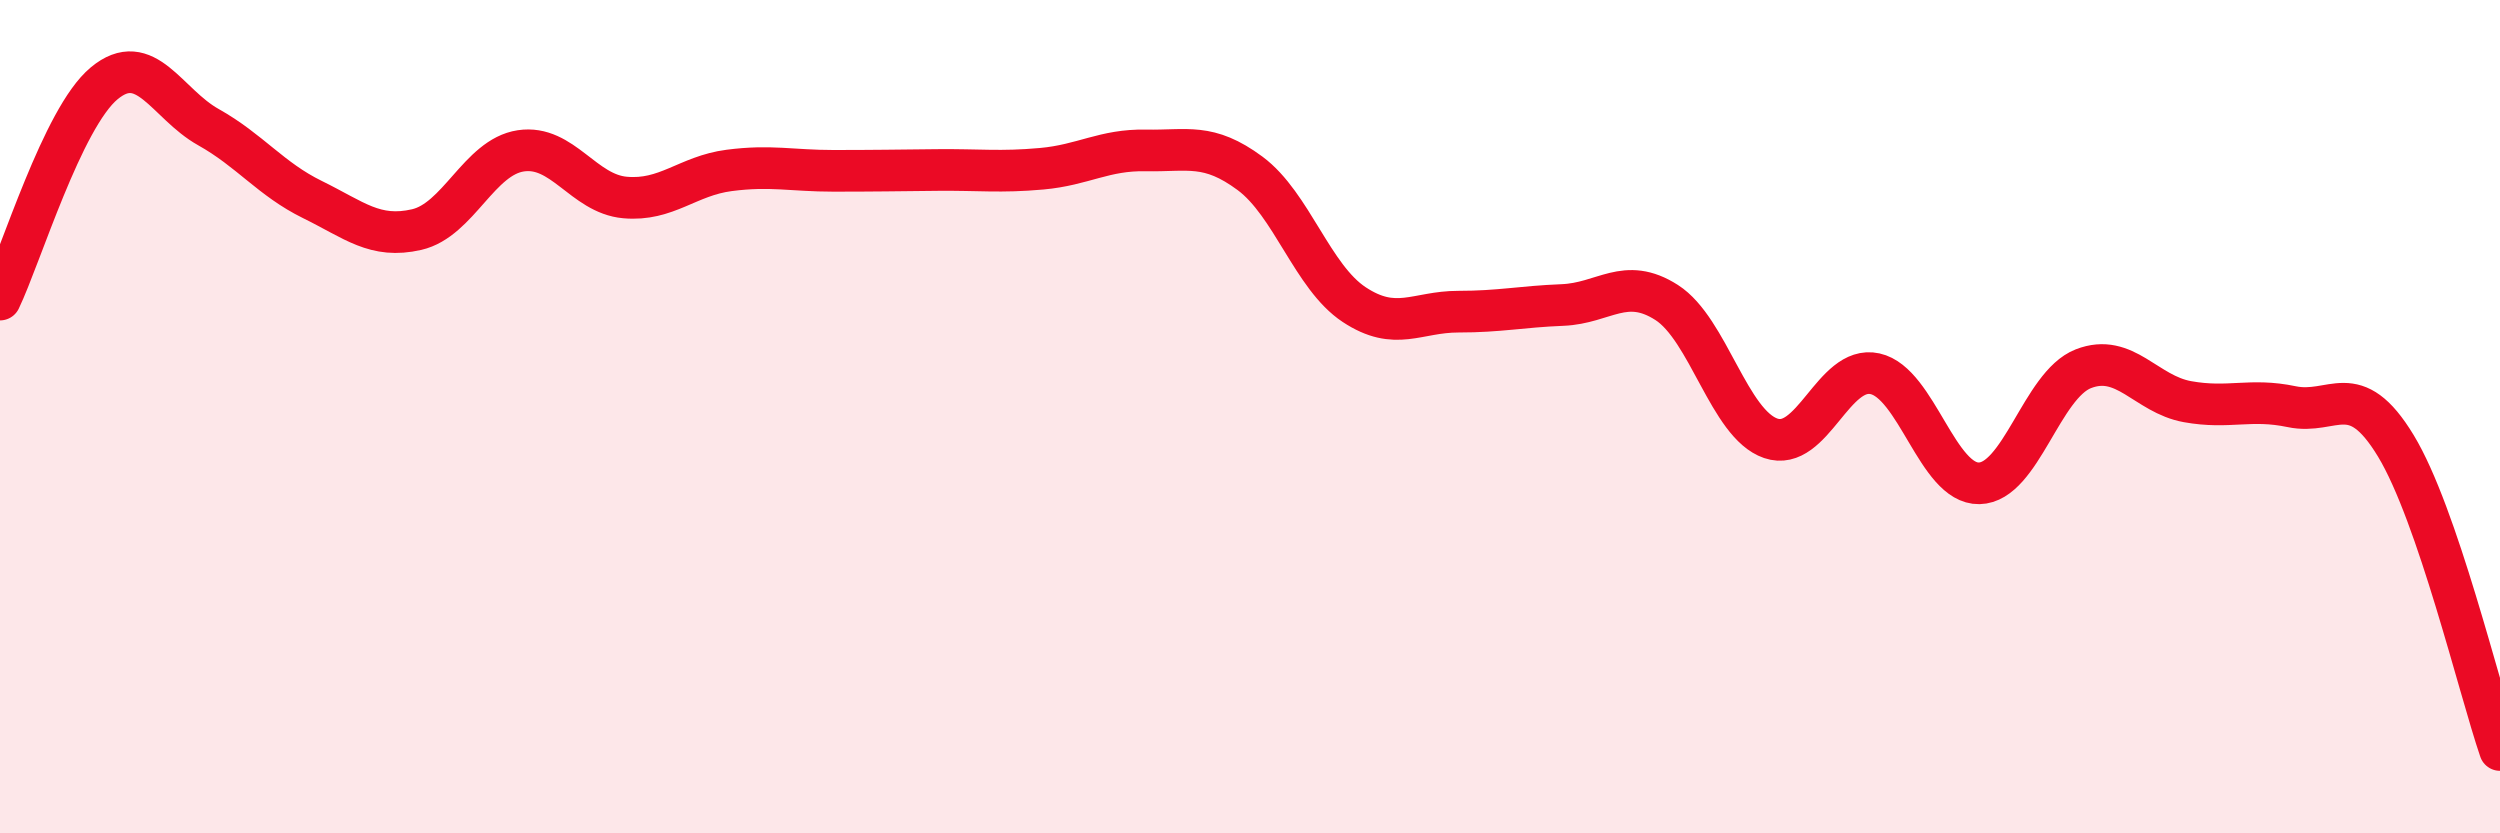
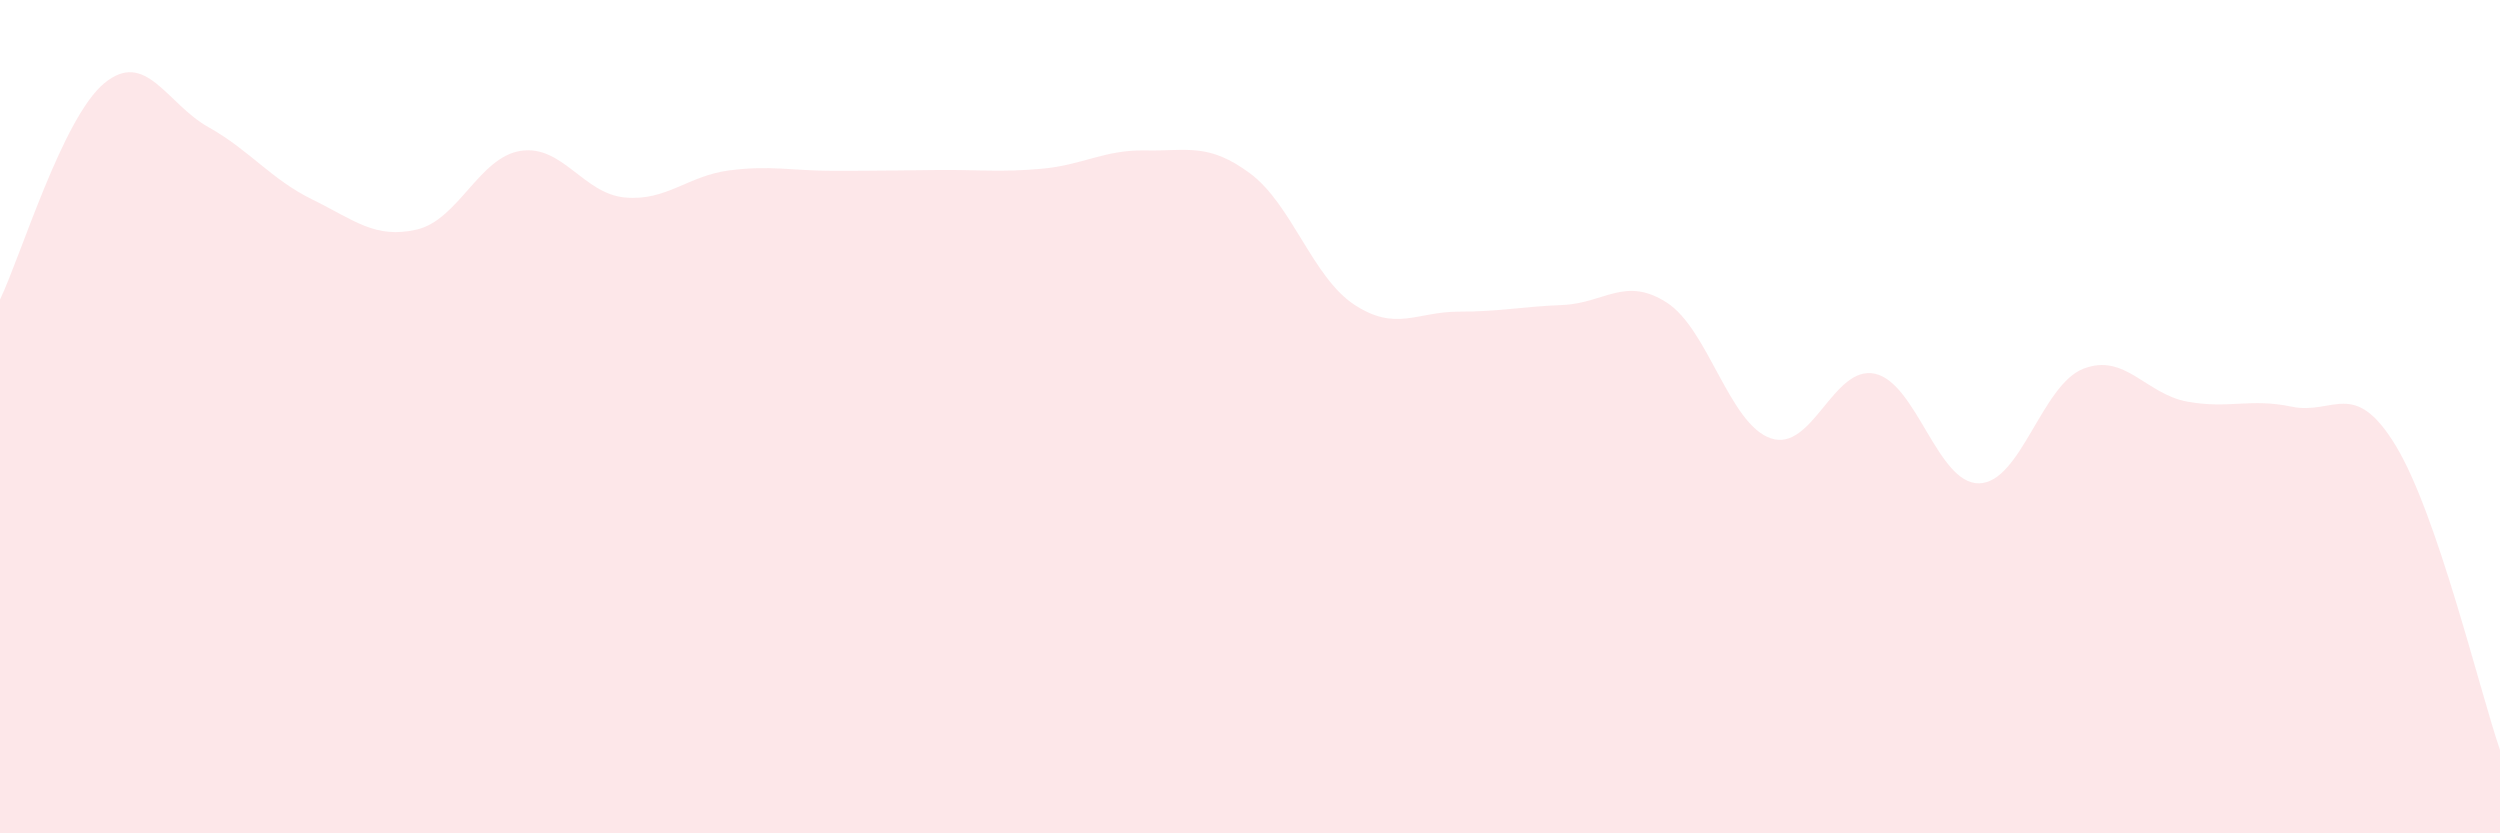
<svg xmlns="http://www.w3.org/2000/svg" width="60" height="20" viewBox="0 0 60 20">
  <path d="M 0,7.19 C 0.5,6.15 1.5,2.83 2.5,2 C 3.5,1.17 4,2.49 5,3.05 C 6,3.61 6.5,4.3 7.5,4.79 C 8.5,5.28 9,5.74 10,5.51 C 11,5.28 11.5,3.77 12.5,3.62 C 13.5,3.47 14,4.65 15,4.74 C 16,4.83 16.5,4.22 17.5,4.09 C 18.5,3.96 19,4.1 20,4.1 C 21,4.1 21.5,4.09 22.5,4.08 C 23.5,4.07 24,4.14 25,4.05 C 26,3.96 26.5,3.59 27.5,3.61 C 28.5,3.63 29,3.42 30,4.16 C 31,4.9 31.5,6.65 32.5,7.31 C 33.5,7.97 34,7.48 35,7.48 C 36,7.48 36.5,7.36 37.5,7.32 C 38.5,7.28 39,6.62 40,7.26 C 41,7.9 41.5,10.18 42.5,10.52 C 43.5,10.86 44,8.75 45,8.97 C 46,9.19 46.5,11.62 47.5,11.6 C 48.5,11.58 49,9.24 50,8.85 C 51,8.46 51.5,9.46 52.5,9.64 C 53.5,9.82 54,9.55 55,9.76 C 56,9.97 56.5,9.05 57.5,10.7 C 58.5,12.35 59.5,16.54 60,18L60 20L0 20Z" fill="#EB0A25" opacity="0.1" stroke-linecap="round" stroke-linejoin="round" />
-   <path d="M 0,7.19 C 0.5,6.15 1.5,2.83 2.5,2 C 3.5,1.17 4,2.49 5,3.05 C 6,3.61 6.5,4.3 7.5,4.79 C 8.5,5.28 9,5.74 10,5.51 C 11,5.28 11.5,3.77 12.5,3.62 C 13.5,3.47 14,4.65 15,4.74 C 16,4.83 16.5,4.22 17.5,4.09 C 18.5,3.96 19,4.1 20,4.1 C 21,4.1 21.5,4.09 22.5,4.08 C 23.5,4.07 24,4.14 25,4.05 C 26,3.96 26.5,3.59 27.5,3.61 C 28.5,3.63 29,3.42 30,4.16 C 31,4.9 31.5,6.65 32.5,7.31 C 33.5,7.97 34,7.48 35,7.48 C 36,7.48 36.5,7.36 37.5,7.32 C 38.5,7.28 39,6.62 40,7.26 C 41,7.9 41.5,10.18 42.5,10.52 C 43.5,10.86 44,8.75 45,8.97 C 46,9.19 46.5,11.62 47.5,11.6 C 48.5,11.58 49,9.24 50,8.85 C 51,8.46 51.5,9.46 52.5,9.64 C 53.5,9.82 54,9.55 55,9.76 C 56,9.97 56.5,9.05 57.5,10.7 C 58.5,12.35 59.5,16.54 60,18" stroke="#EB0A25" stroke-width="1" fill="none" stroke-linecap="round" stroke-linejoin="round" />
</svg>